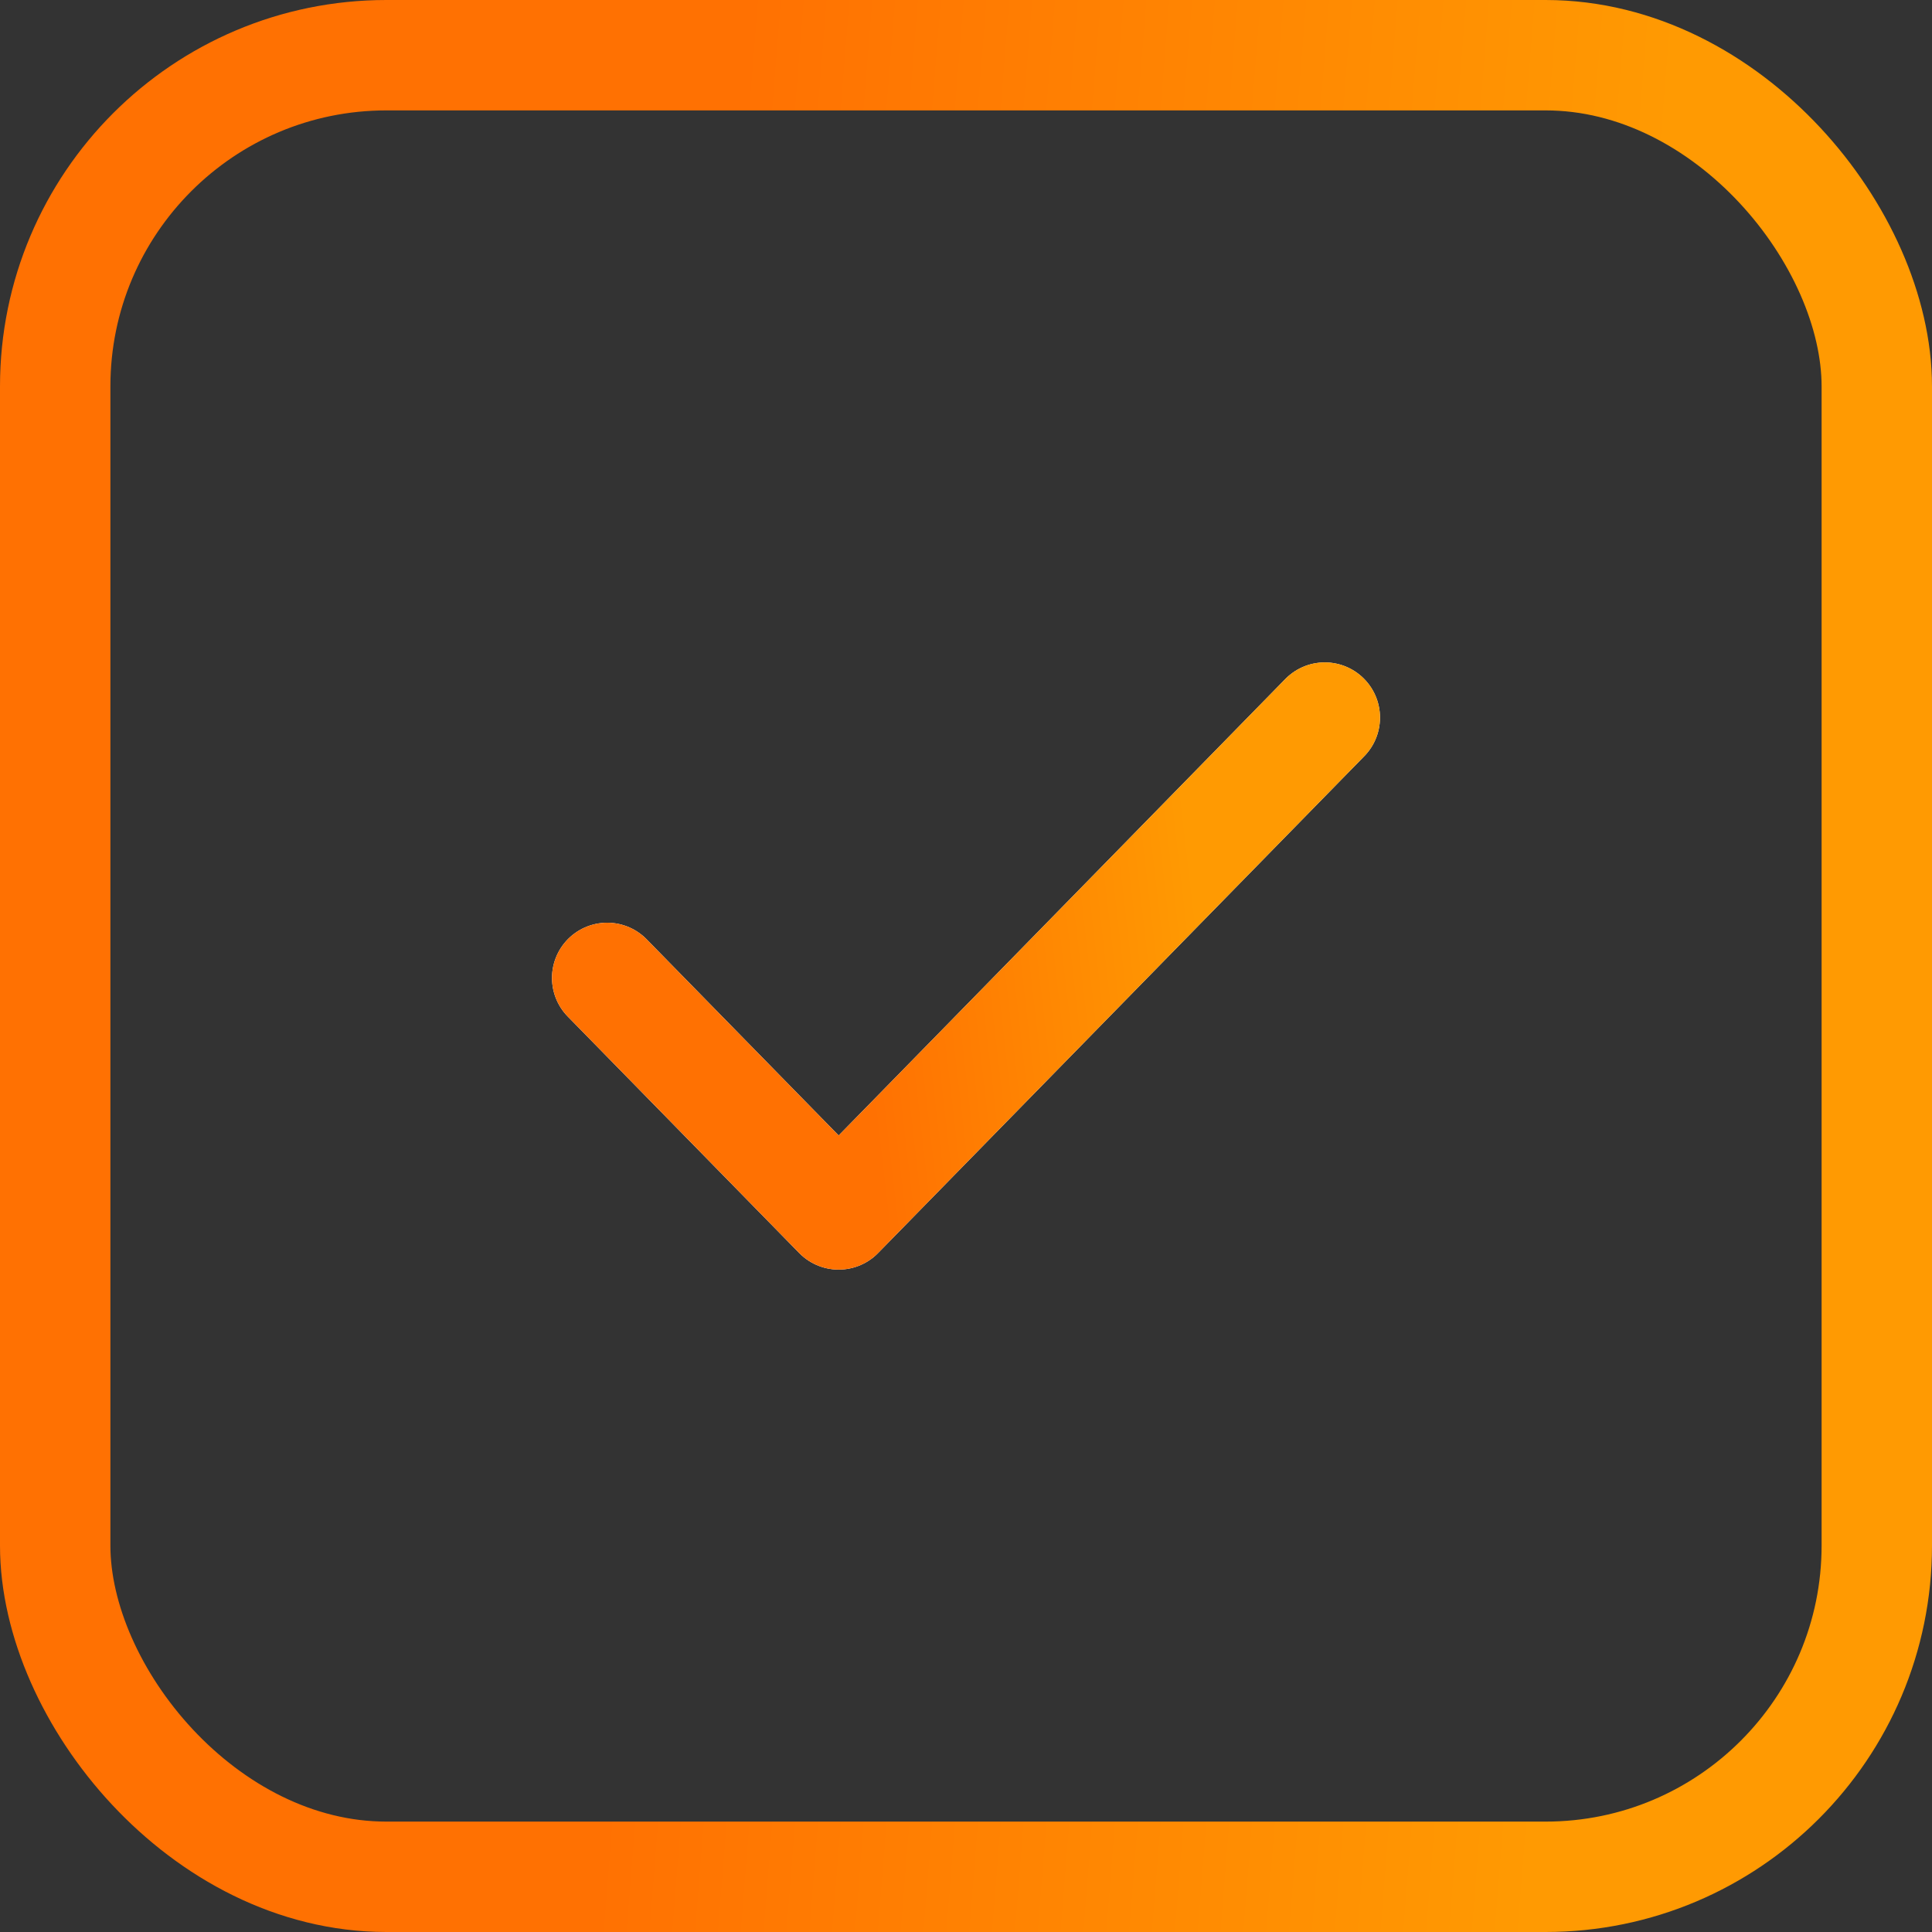
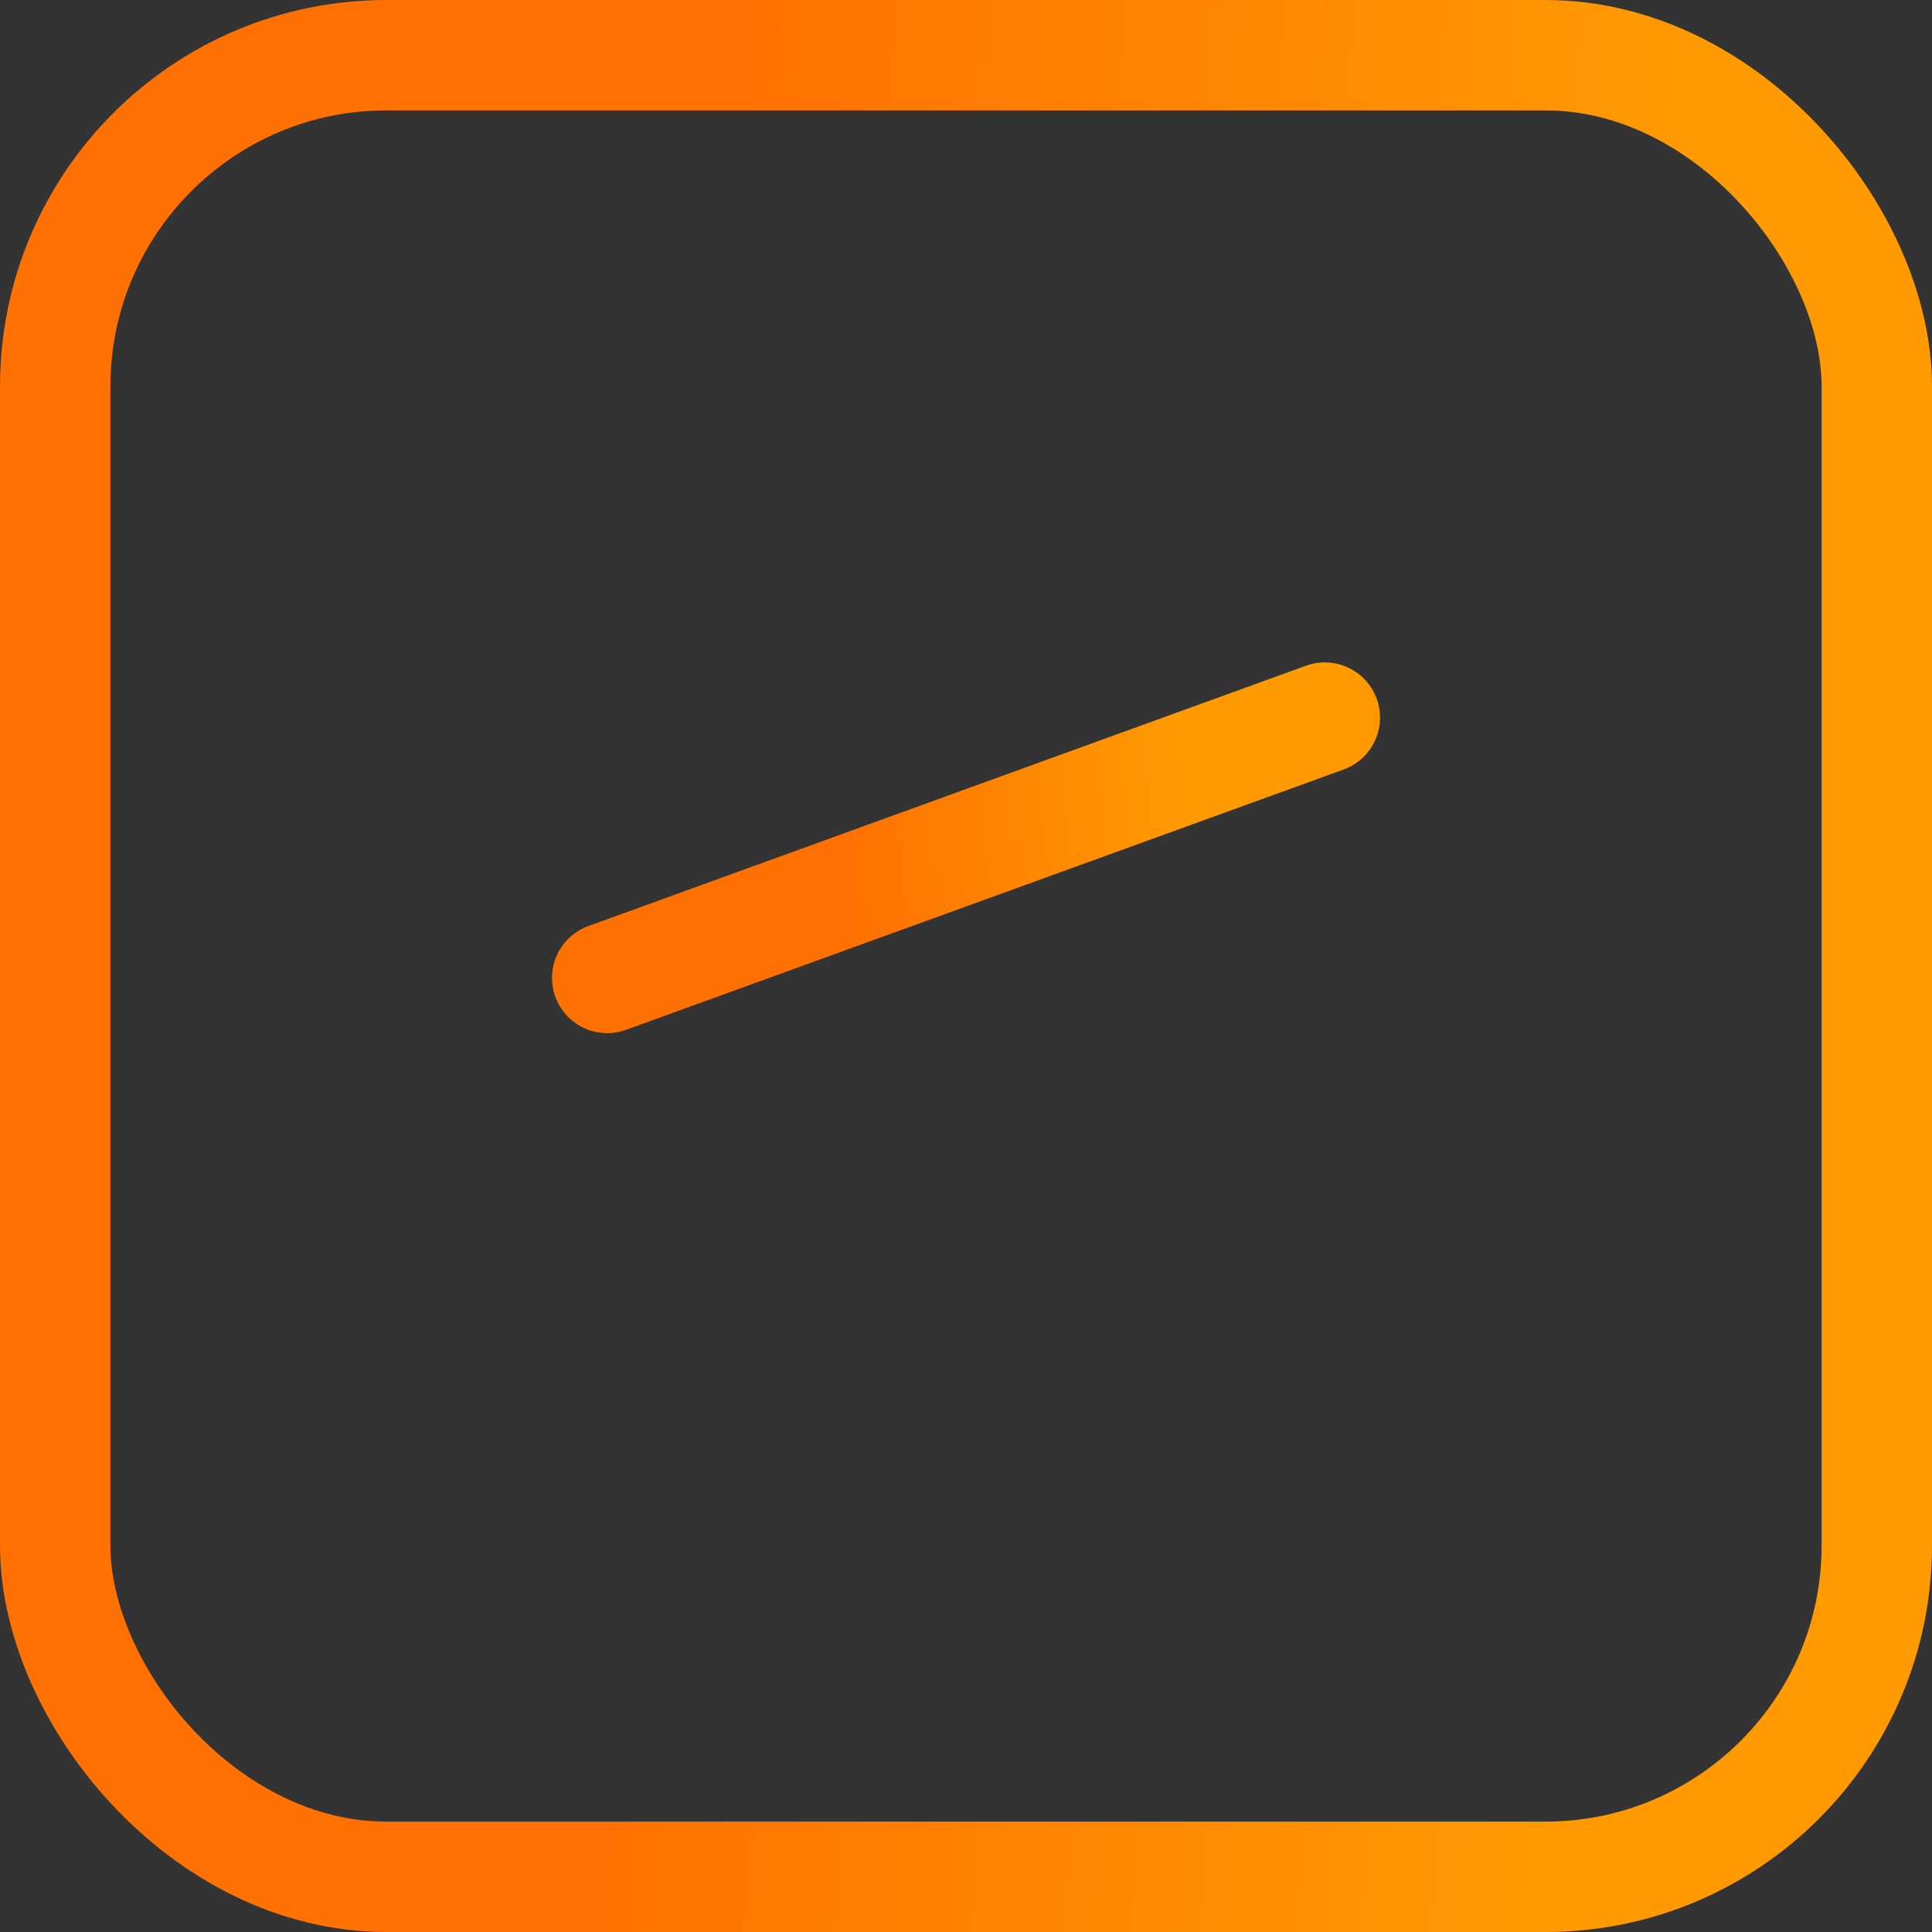
<svg xmlns="http://www.w3.org/2000/svg" width="35" height="35" viewBox="0 0 35 35" fill="none">
  <rect x="0" y="0" width="35" height="35" fill="#333333" stroke="none" />
  <rect x="1" y="1" width="33" height="33" rx="6" stroke="url(#paint0_linear_4036_7435)" stroke-width="2" />
-   <path d="M24 13L15.193 22L11 17.716" stroke="white" stroke-width="2" stroke-miterlimit="10" stroke-linecap="round" stroke-linejoin="round" />
-   <path d="M24 13L15.193 22L11 17.716" stroke="url(#paint1_linear_4036_7435)" stroke-width="2" stroke-miterlimit="10" stroke-linecap="round" stroke-linejoin="round" />
+   <path d="M24 13L11 17.716" stroke="url(#paint1_linear_4036_7435)" stroke-width="2" stroke-miterlimit="10" stroke-linecap="round" stroke-linejoin="round" />
  <defs>
    <linearGradient id="paint0_linear_4036_7435" x1="13.523" y1="1.10708e-05" x2="30.392" y2="1.348" gradientUnits="userSpaceOnUse">
      <stop stop-color="#FF7102" />
      <stop offset="1" stop-color="#FF9A02" />
    </linearGradient>
    <linearGradient id="paint1_linear_4036_7435" x1="16.023" y1="22" x2="22.246" y2="21.282" gradientUnits="userSpaceOnUse">
      <stop stop-color="#FF7102" />
      <stop offset="1" stop-color="#FF9A02" />
    </linearGradient>
  </defs>
</svg>